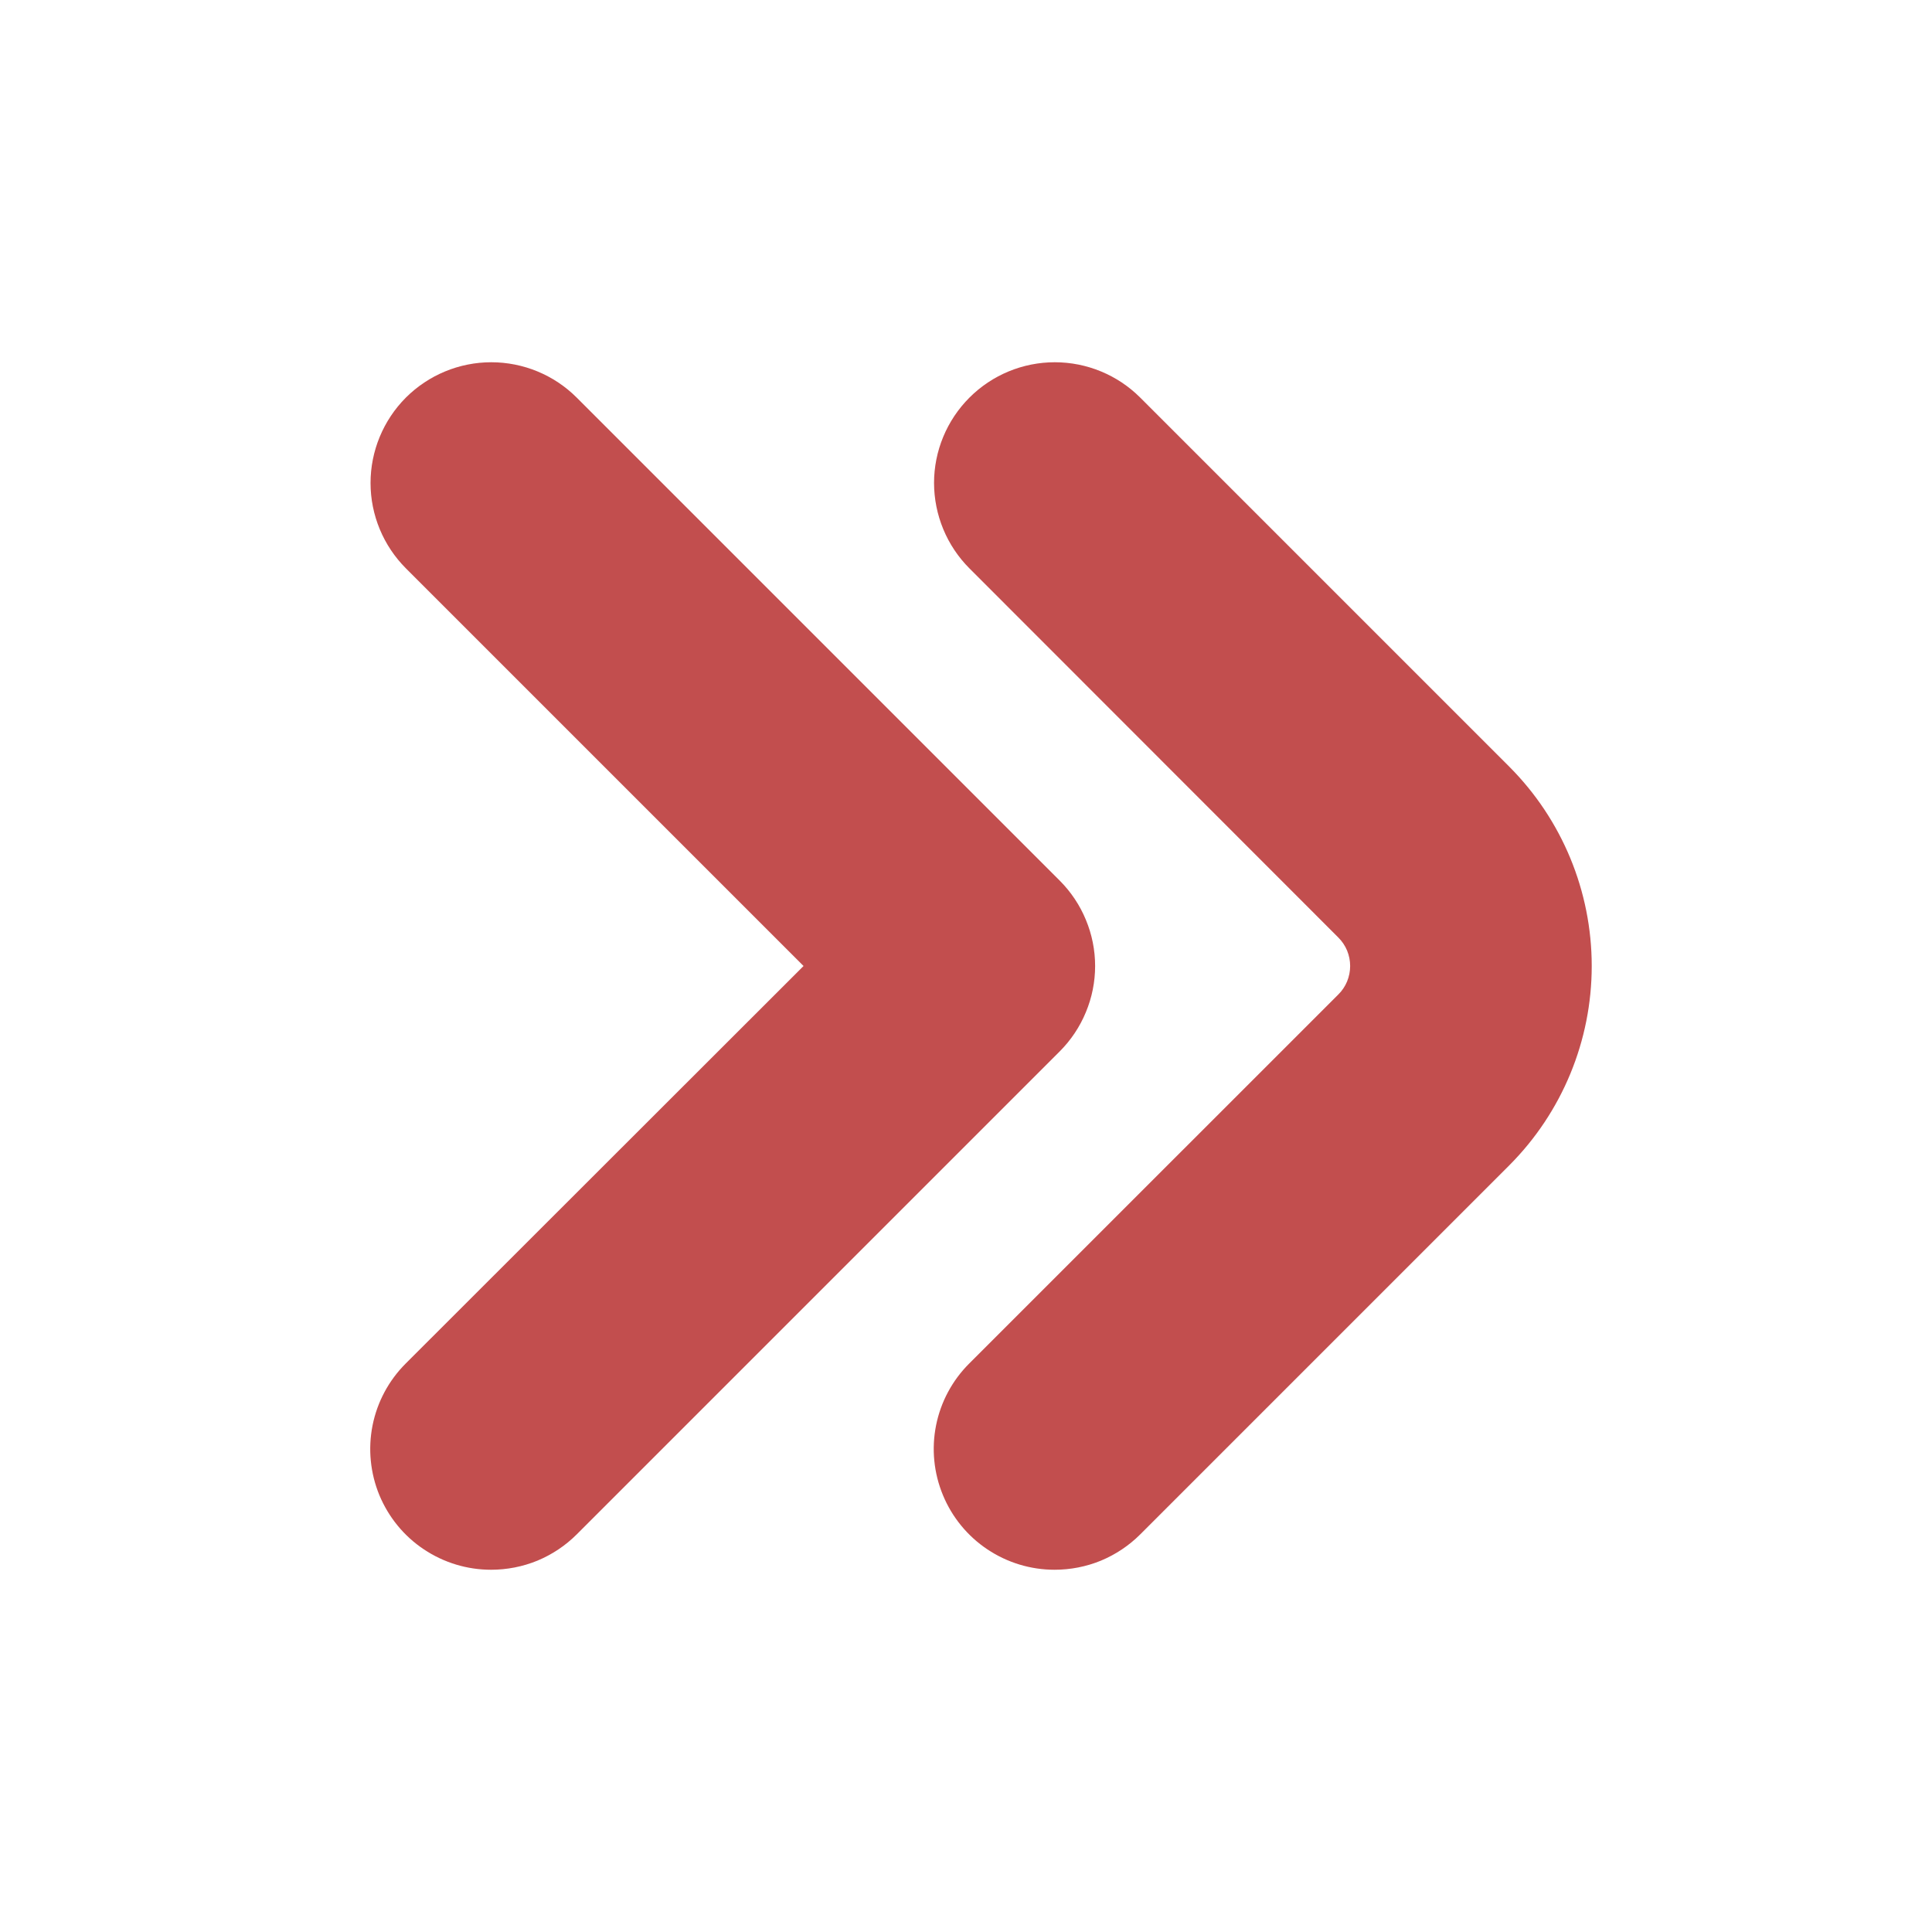
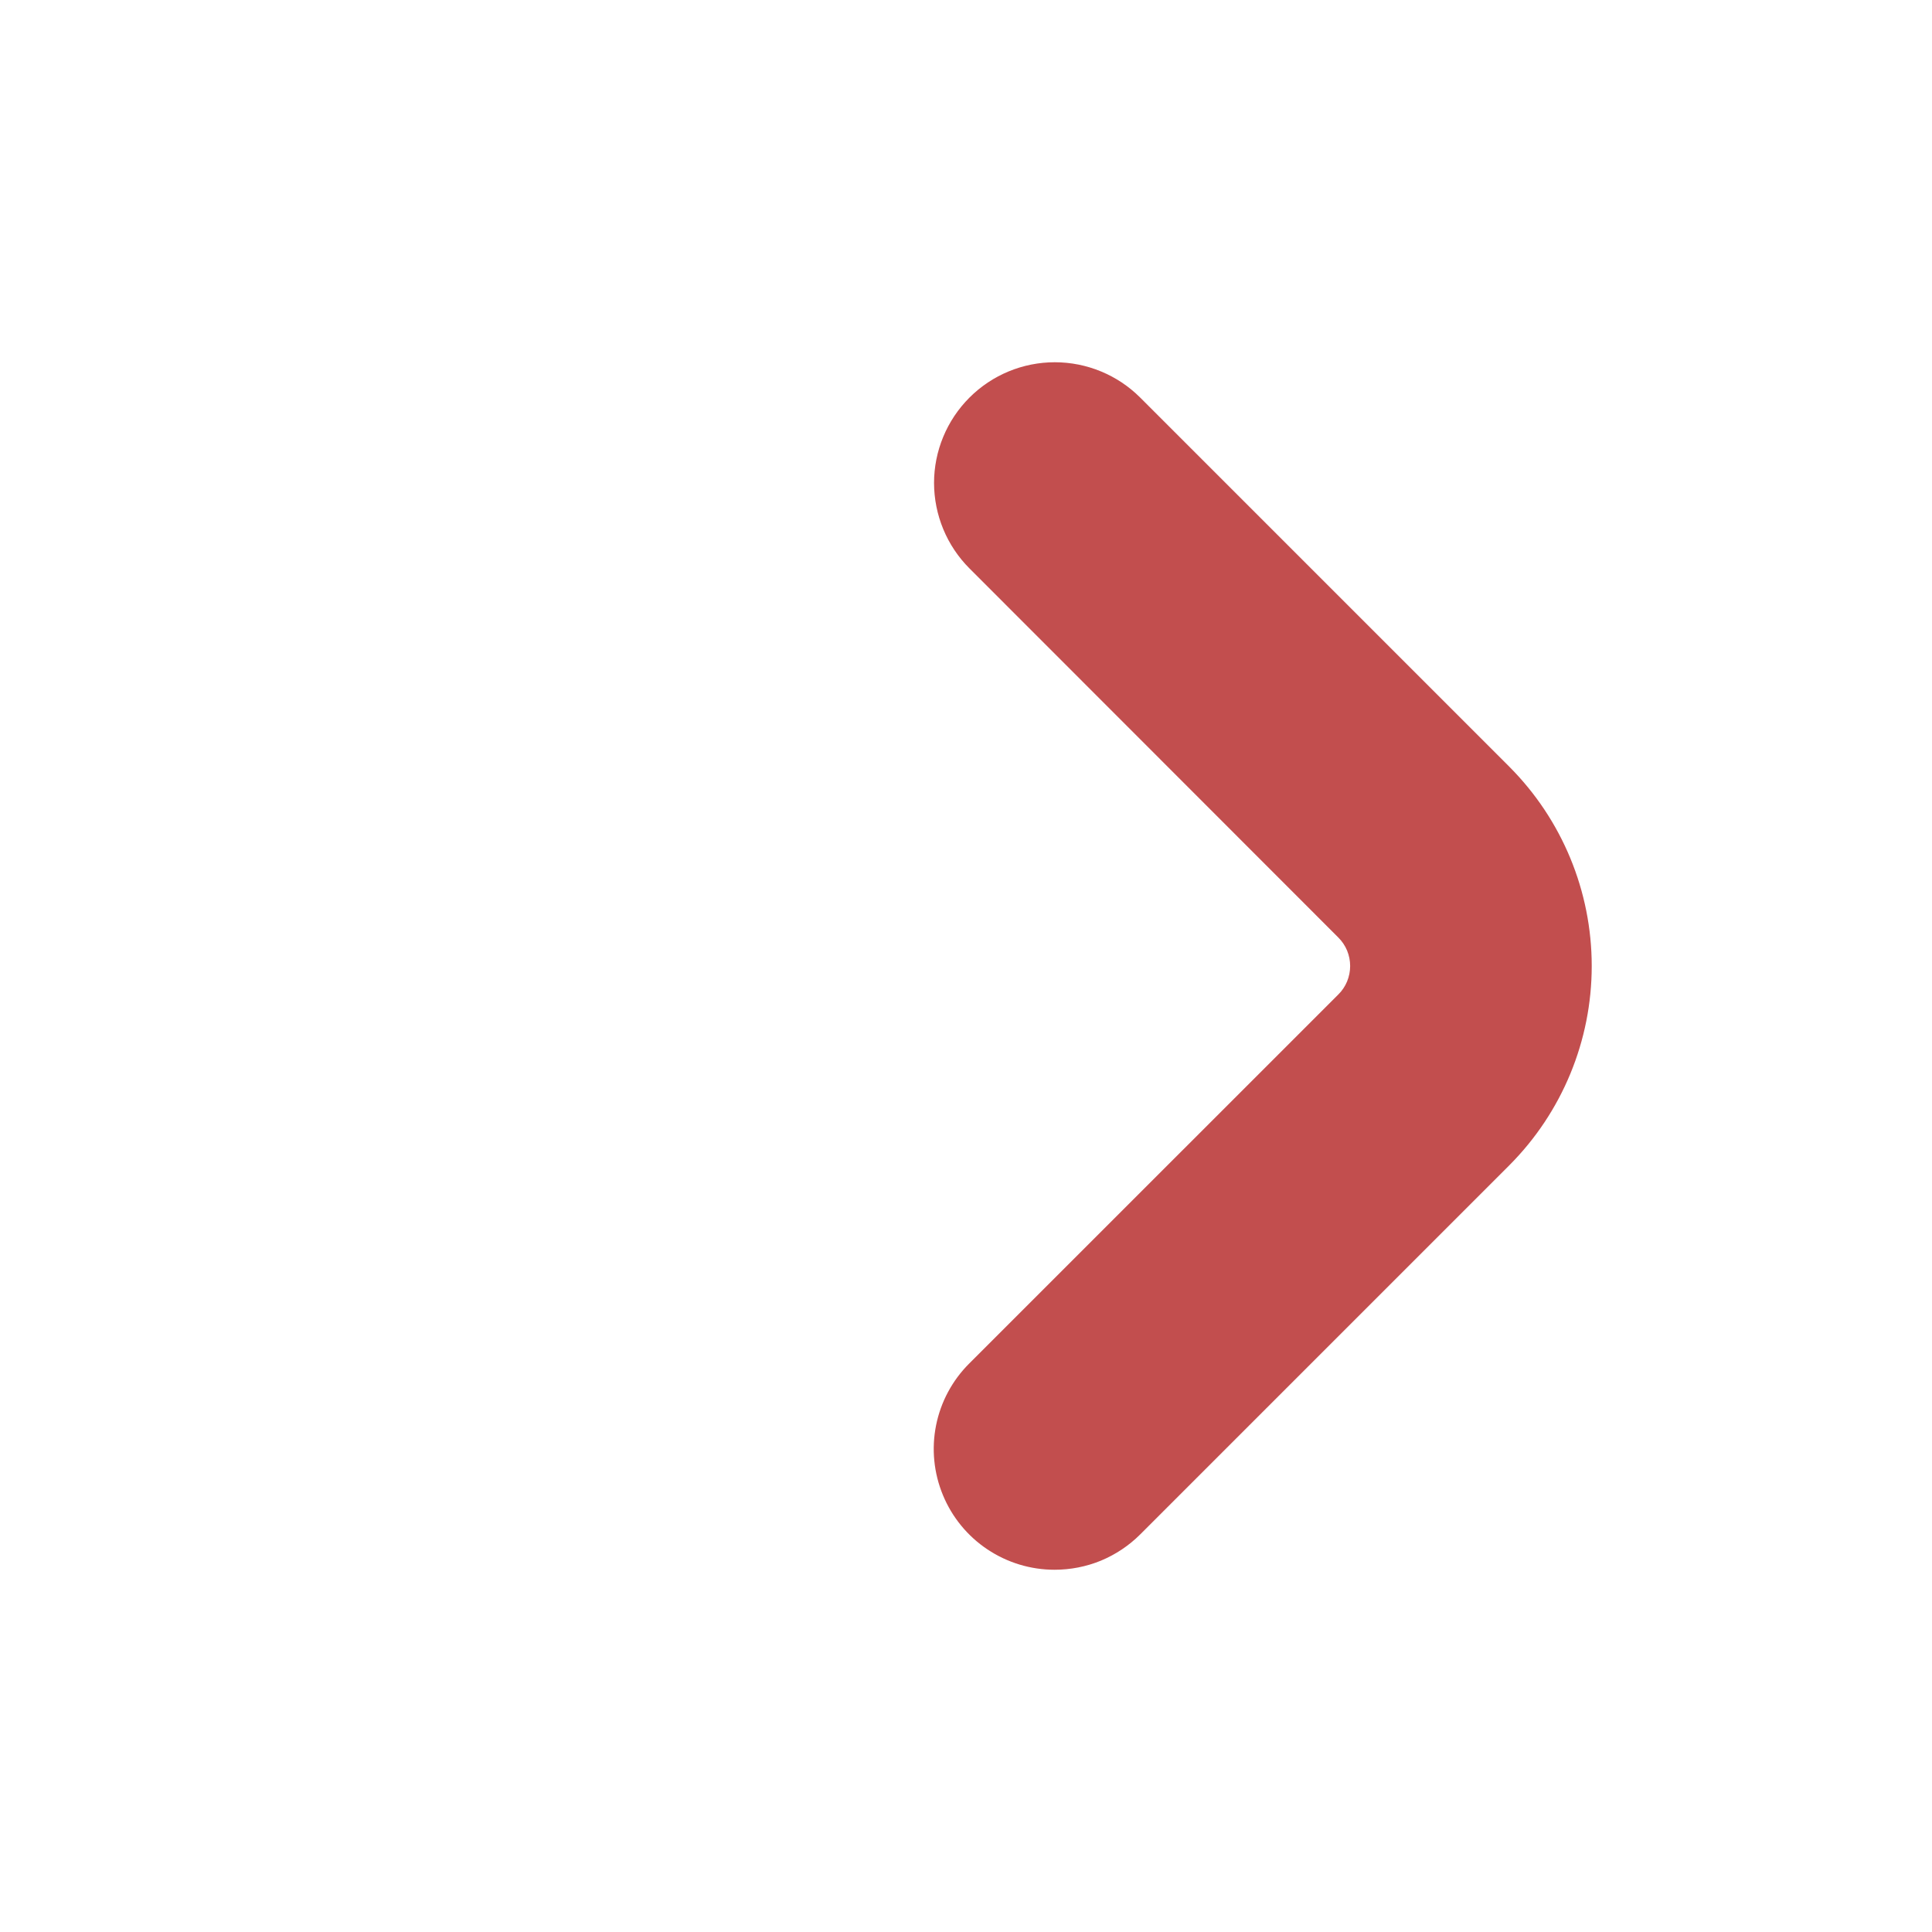
<svg xmlns="http://www.w3.org/2000/svg" width="24" height="24" viewBox="0 0 24 24" fill="none">
  <path d="M13.1 19.5C12.803 19.5 12.513 19.412 12.266 19.247C12.02 19.083 11.827 18.848 11.714 18.574C11.6 18.3 11.57 17.998 11.628 17.707C11.686 17.416 11.829 17.149 12.039 16.939L16.625 12.354C16.672 12.308 16.709 12.252 16.734 12.192C16.759 12.131 16.772 12.066 16.772 12C16.772 11.934 16.759 11.869 16.734 11.808C16.709 11.748 16.672 11.693 16.625 11.646L12.043 7.061C11.762 6.78 11.604 6.398 11.603 6C11.603 5.603 11.761 5.221 12.043 4.939C12.324 4.658 12.705 4.5 13.103 4.5C13.501 4.5 13.883 4.658 14.164 4.939L18.75 9.525C19.405 10.182 19.773 11.072 19.773 12C19.773 12.928 19.405 13.818 18.75 14.475L14.164 19.061C14.024 19.201 13.858 19.311 13.676 19.387C13.493 19.462 13.298 19.5 13.1 19.5V19.5Z" fill="#C24E4E" />
-   <path d="M6.1 19.5C5.803 19.5 5.513 19.412 5.266 19.247C5.019 19.083 4.827 18.848 4.713 18.574C4.6 18.3 4.57 17.998 4.628 17.707C4.686 17.416 4.829 17.149 5.039 16.939L9.982 12L5.043 7.061C4.762 6.78 4.603 6.398 4.603 6C4.603 5.603 4.761 5.221 5.042 4.939C5.324 4.658 5.705 4.5 6.103 4.5C6.501 4.5 6.883 4.658 7.164 4.939L13.164 10.939C13.303 11.078 13.414 11.244 13.489 11.426C13.565 11.608 13.604 11.803 13.604 12C13.604 12.197 13.565 12.392 13.489 12.574C13.414 12.756 13.303 12.922 13.164 13.061L7.164 19.061C7.024 19.201 6.858 19.311 6.676 19.387C6.493 19.462 6.297 19.5 6.1 19.5V19.5Z" fill="#C24E4E" />
</svg>